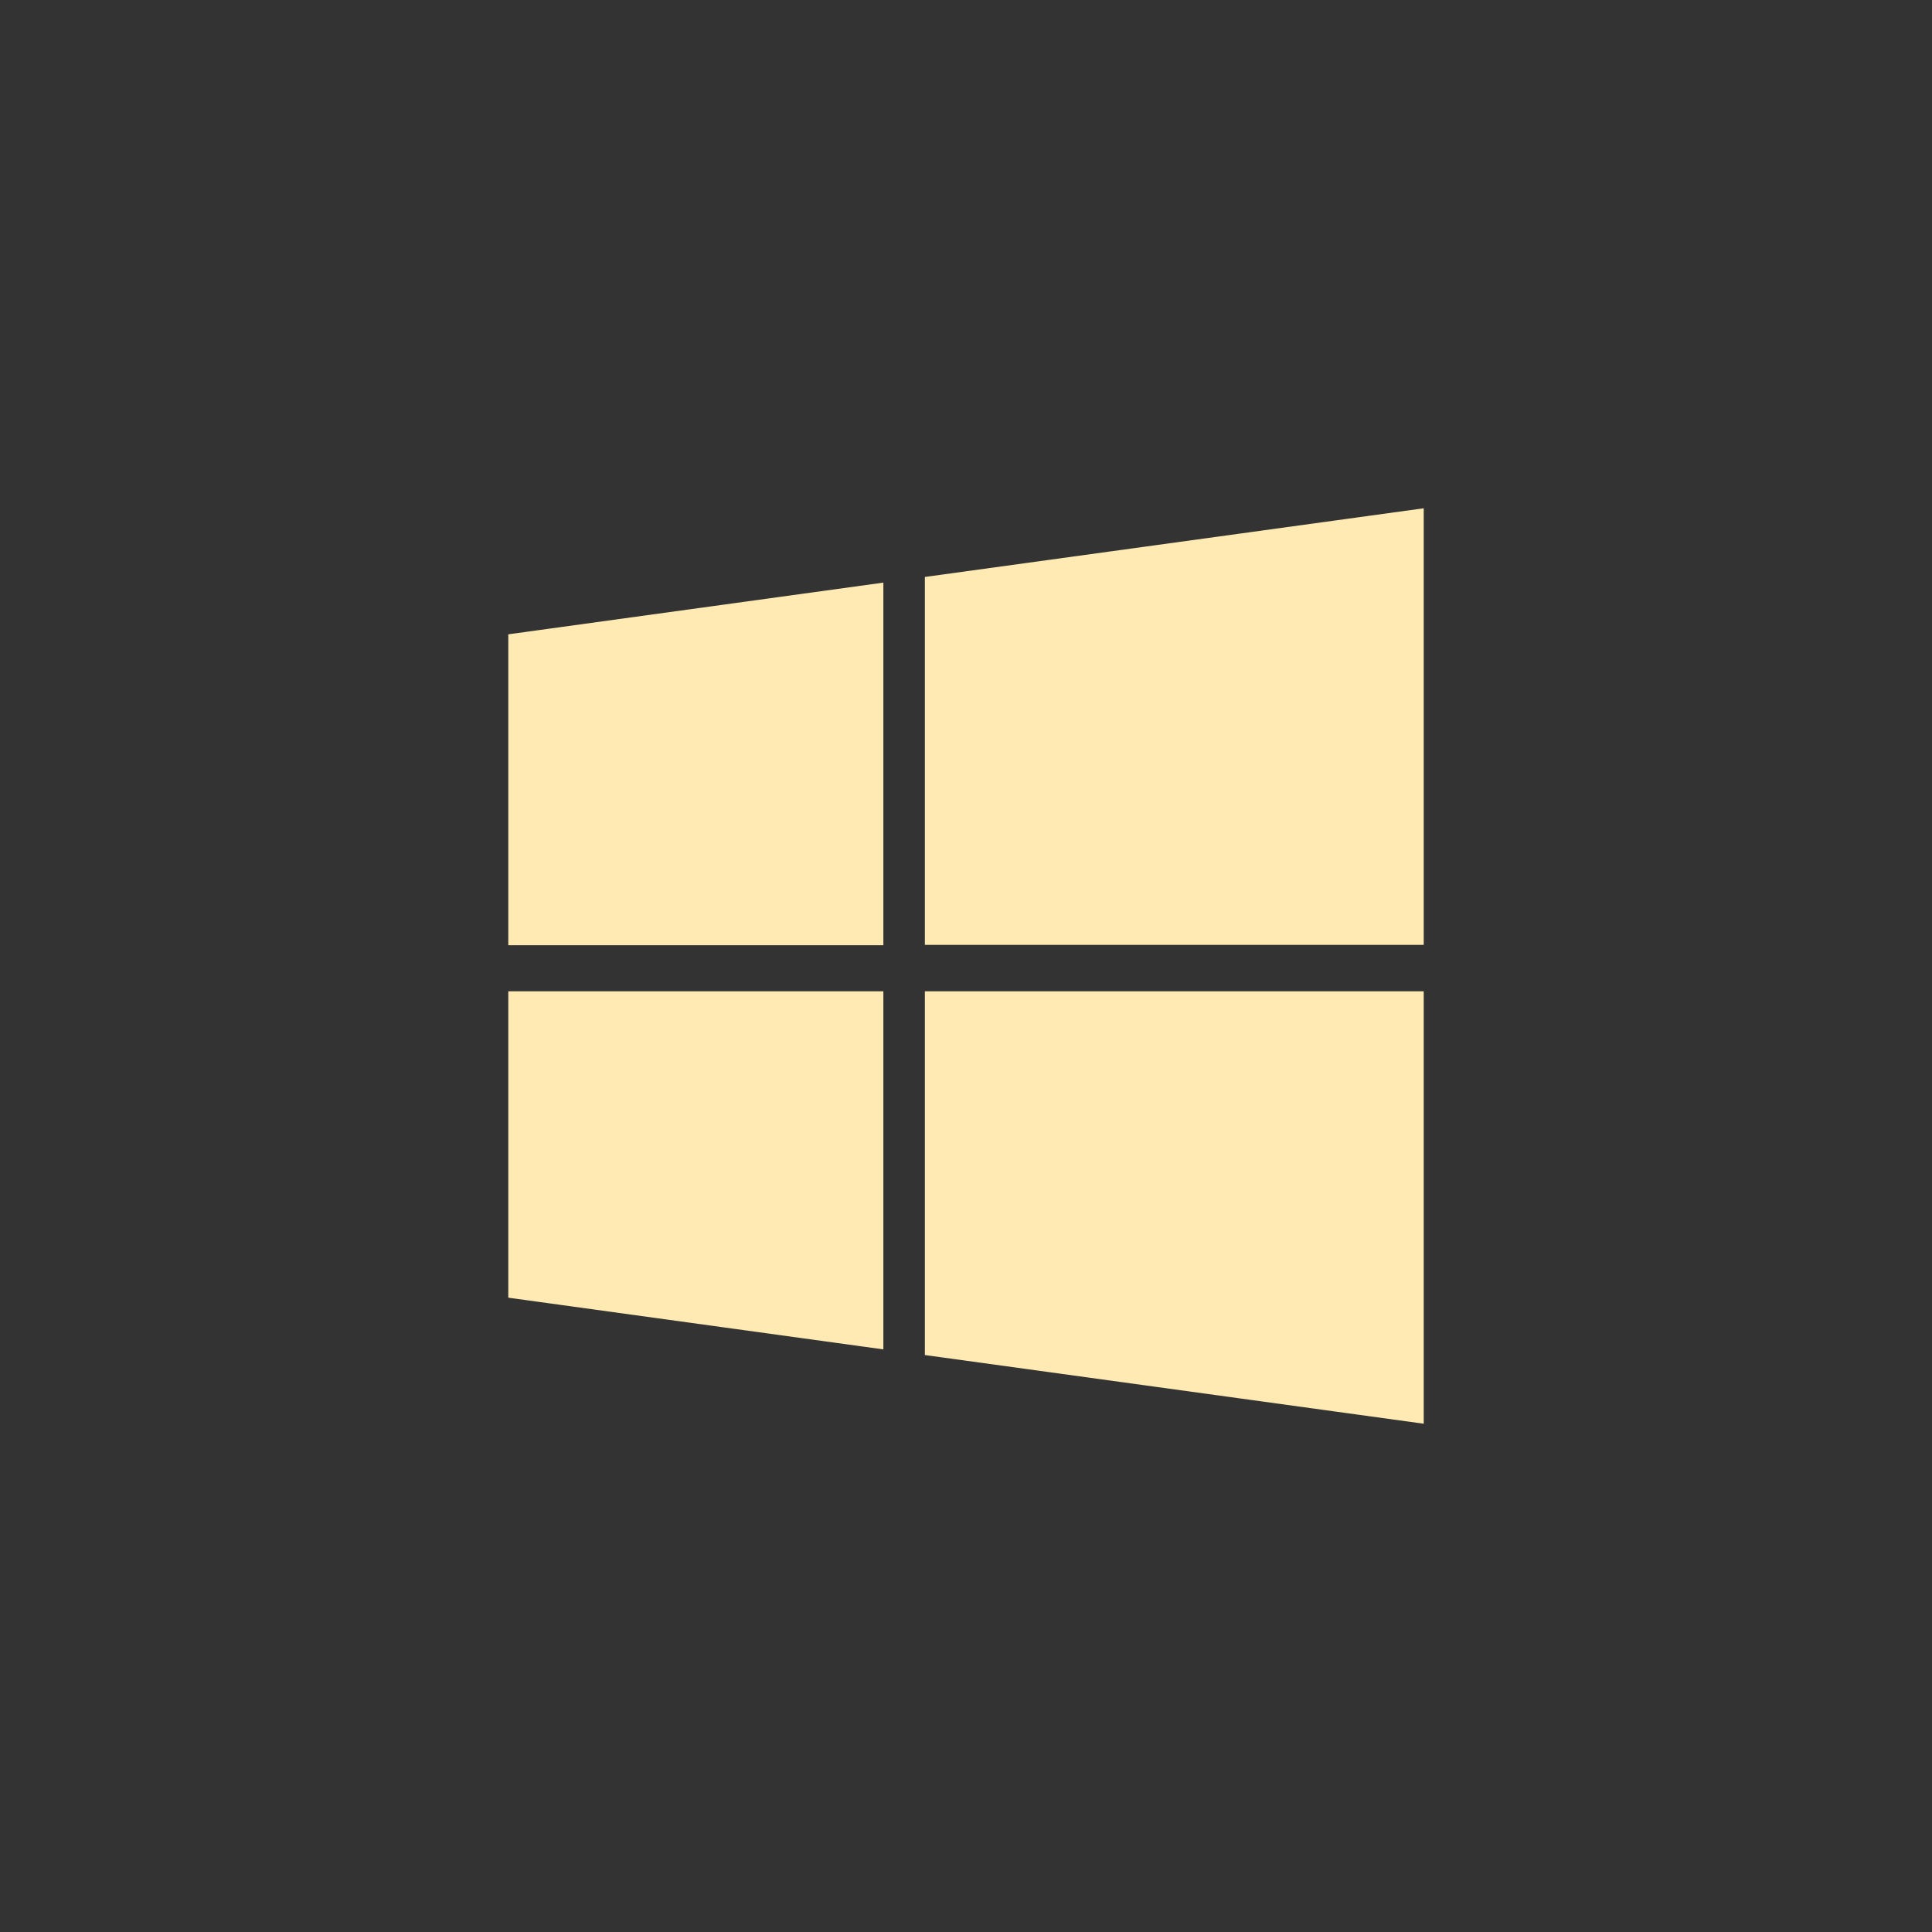
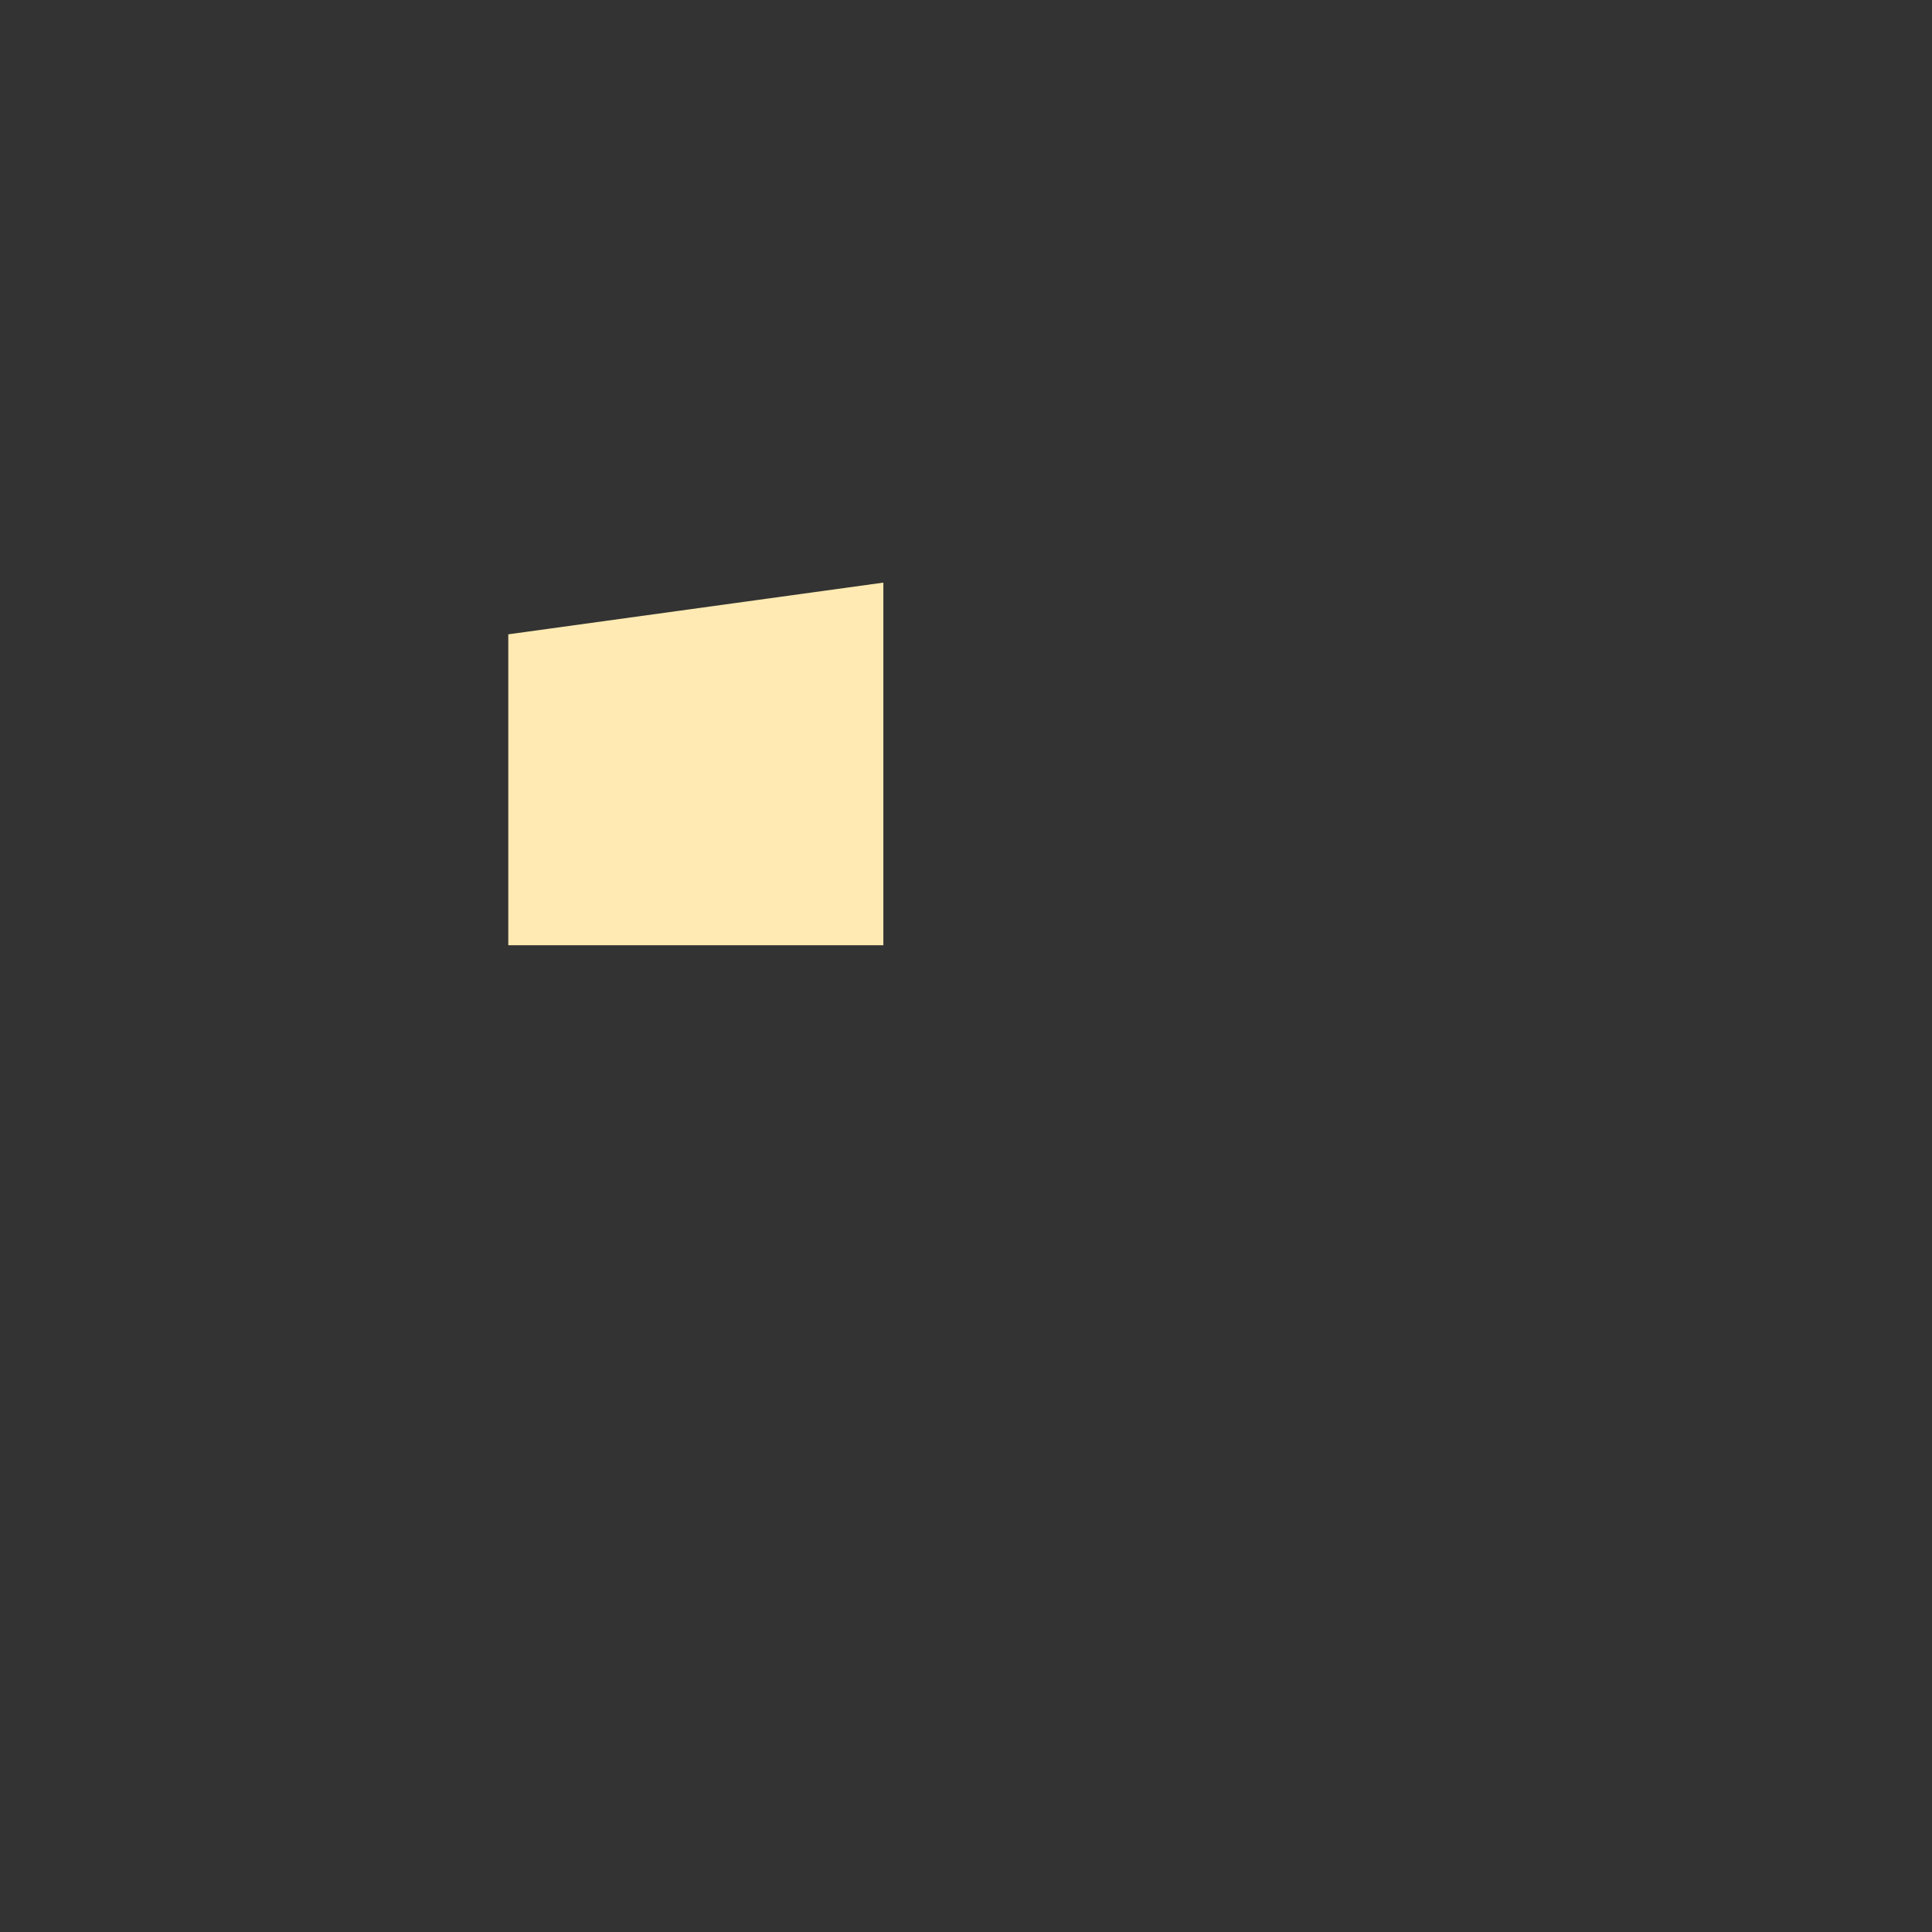
<svg xmlns="http://www.w3.org/2000/svg" id="Layer_1" x="0px" y="0px" style="enable-background:new 0 0 512 512" version="1.1" viewBox="0 0 512 512" xml:space="preserve">
  <rect x="0" y="0" width="512" height="512" fill="#333333" stroke="none" />
  <style type="text/css">.st0{opacity:0;fill:#feeab2;} .st1{fill:#feeab2;}</style>
-   <path d="M374.7,511.1H137.3C62,511.1,0.9,450,0.9,374.7V137.3C0.9,62,62,0.9,137.3,0.9h237.3  C450,0.9,511.1,62,511.1,137.3v237.3C511.1,450,450,511.1,374.7,511.1z" class="st0" />
+   <path d="M374.7,511.1H137.3V137.3C0.9,62,62,0.9,137.3,0.9h237.3  C450,0.9,511.1,62,511.1,137.3v237.3C511.1,450,450,511.1,374.7,511.1z" class="st0" />
  <g>
-     <path d="M134.7,343.9l99.4,13.7v-94.9h-99.4V343.9z" class="st1" />
    <path d="M134.7,250.5h99.4v-96.1l-99.4,13.7V250.5z" class="st1" />
-     <path d="M245.1,359.1l132.2,18.2V262.7H245.1V359.1z" class="st1" />
-     <path d="M245.1,152.9v97.5h132.2V134.7L245.1,152.9z" class="st1" />
  </g>
</svg>